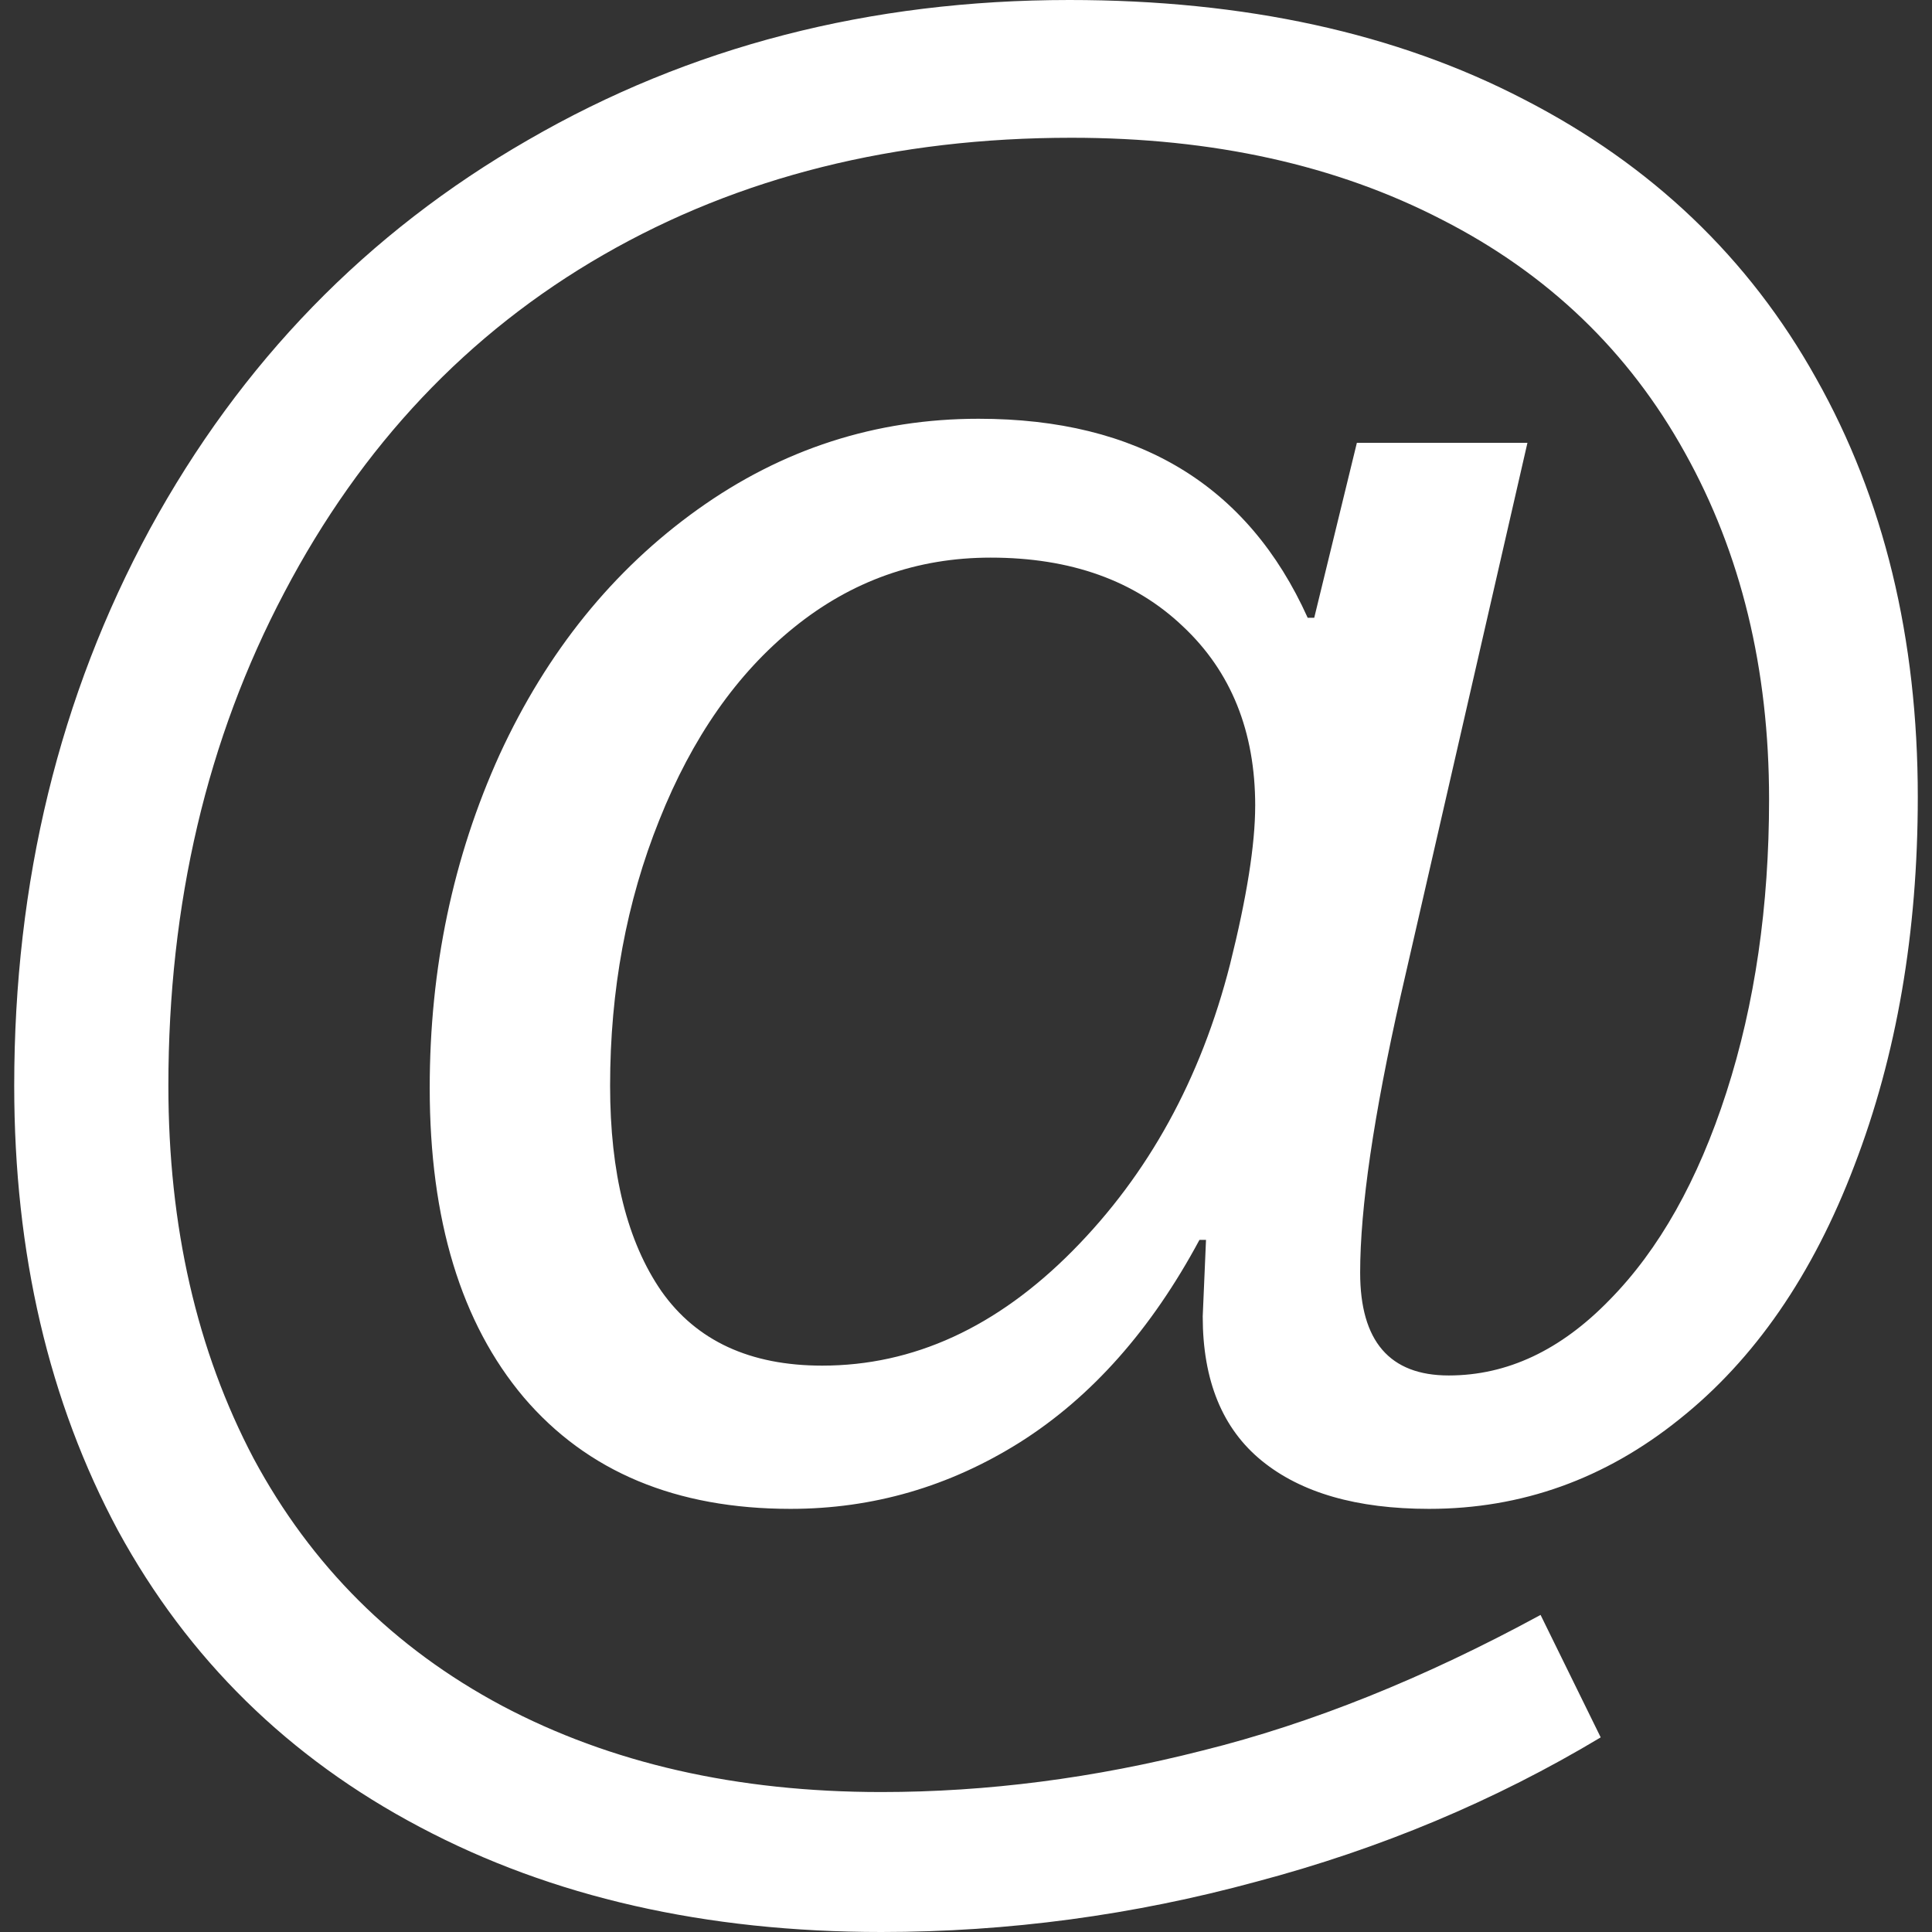
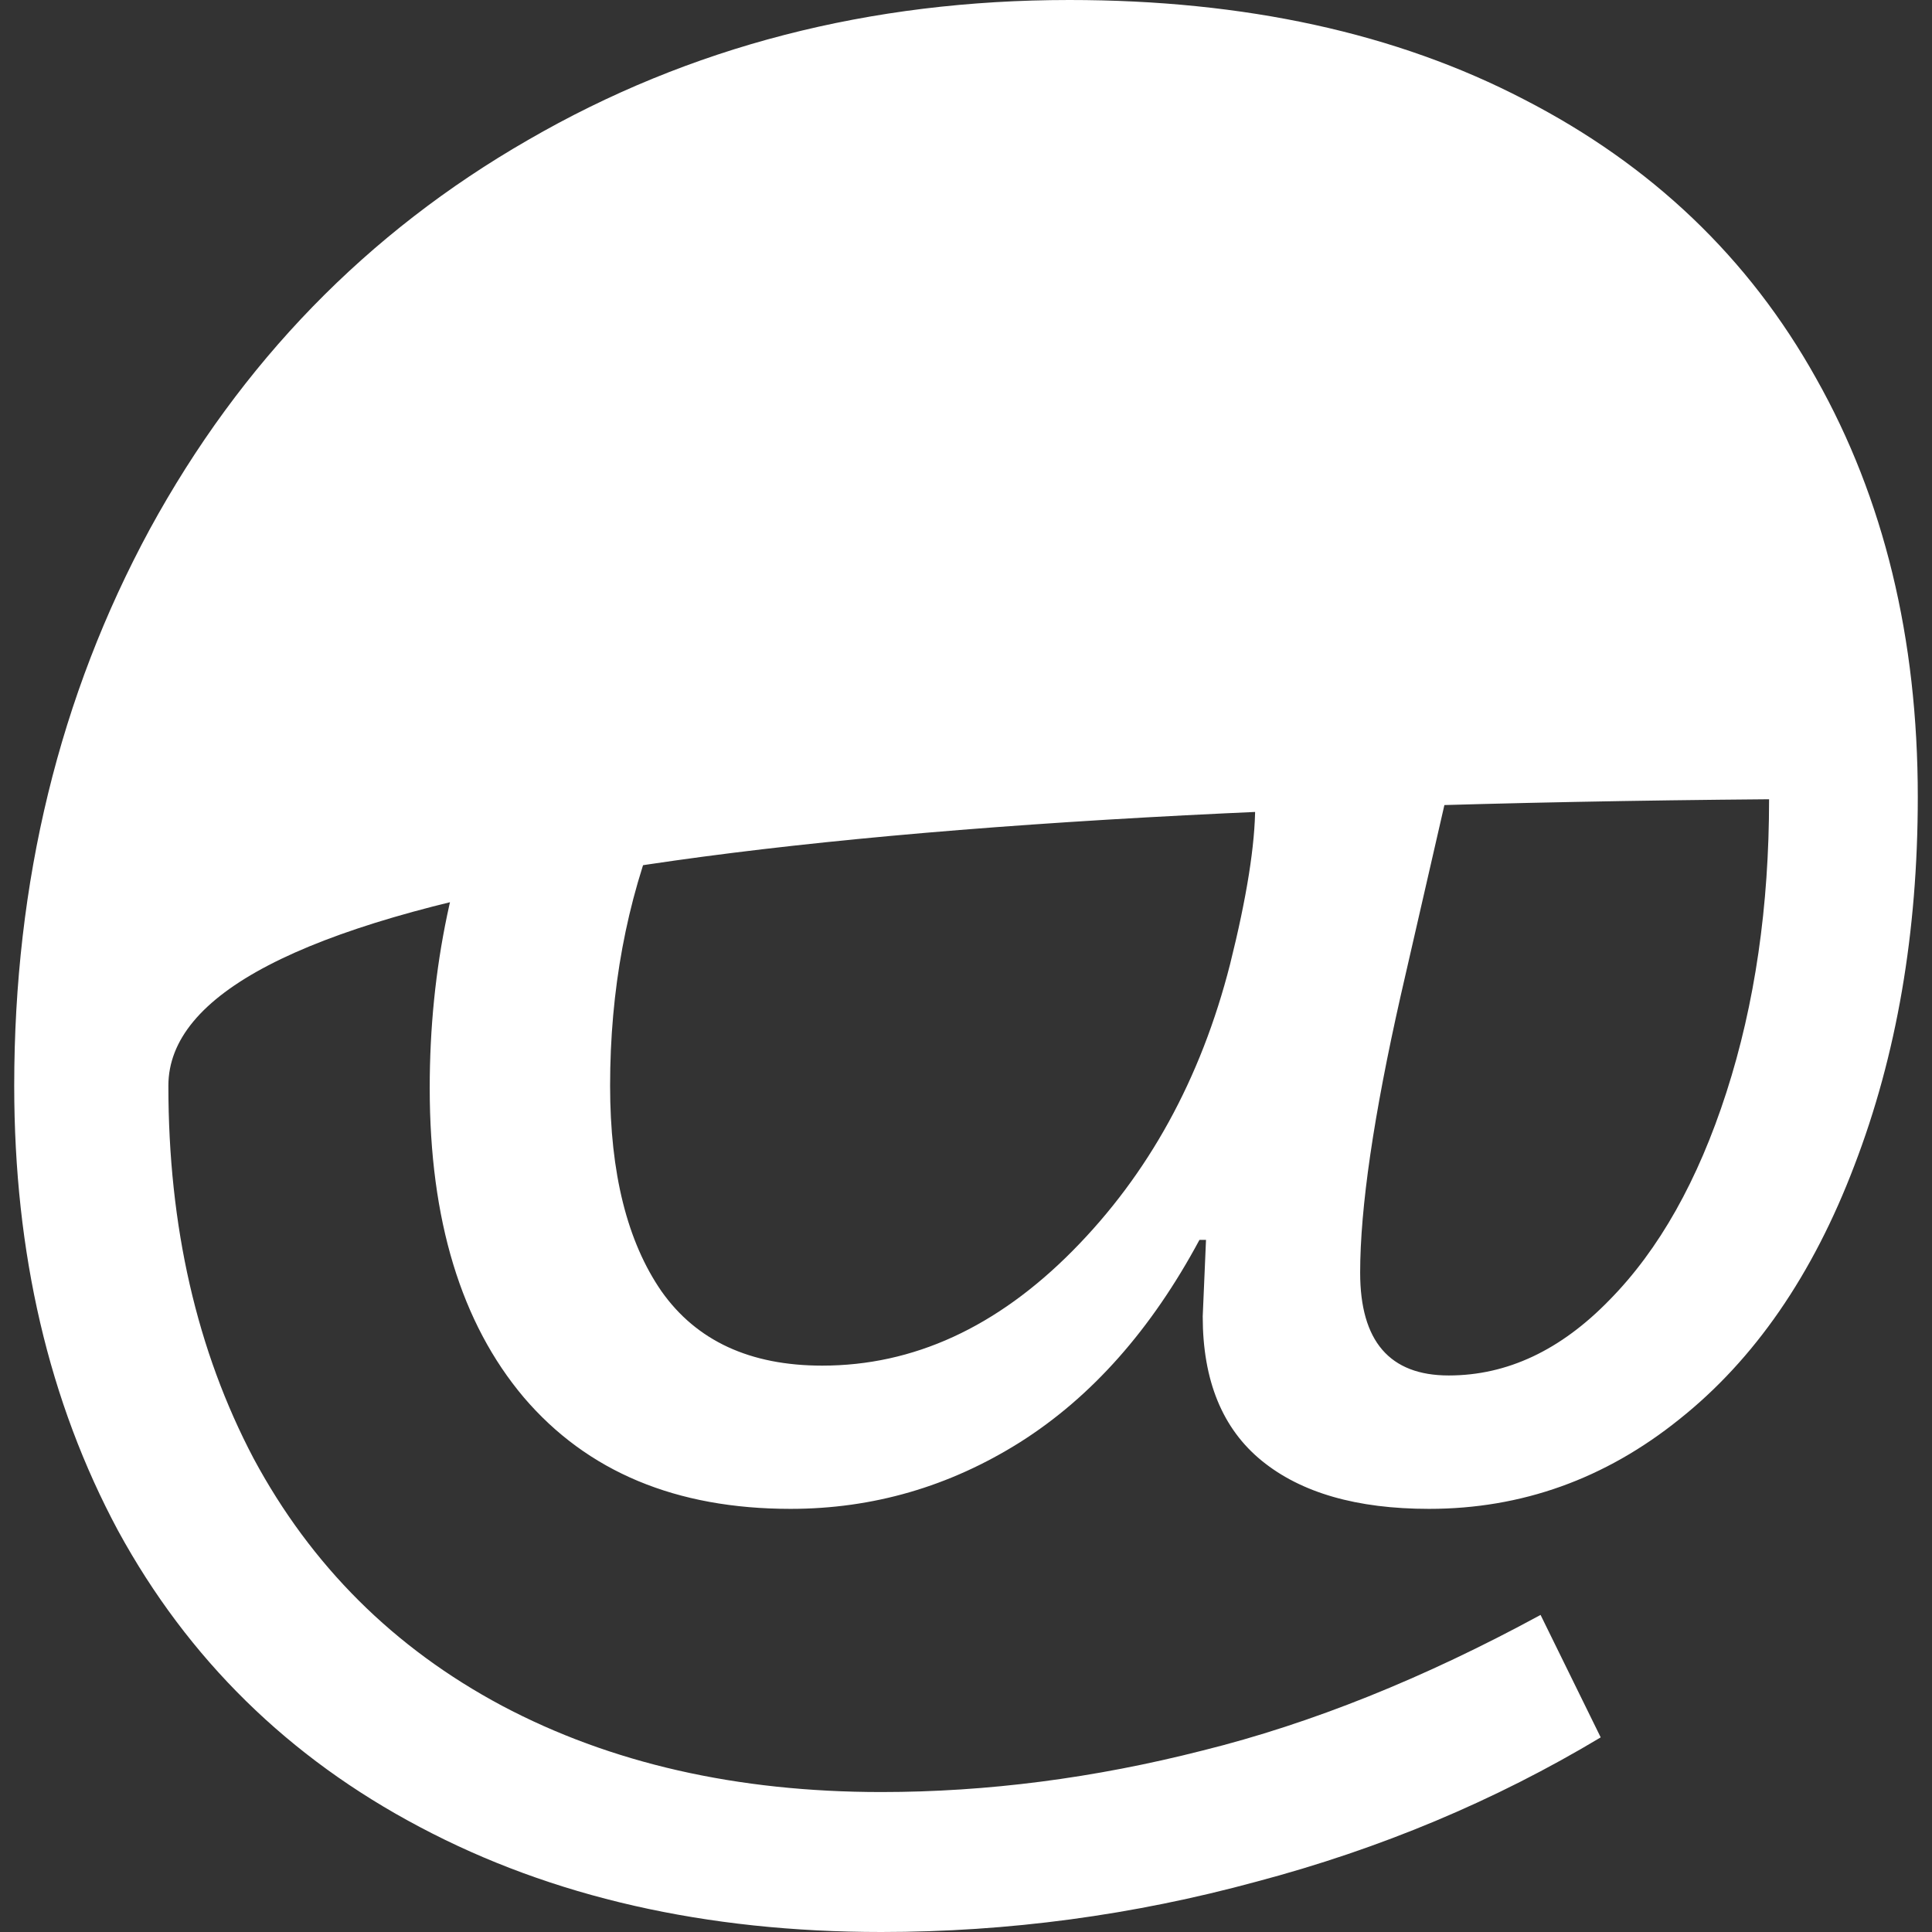
<svg xmlns="http://www.w3.org/2000/svg" width="256" height="256">
  <rect width="100%" height="100%" fill="#333333" stroke="none" />
-   <path d="M254.117 105.616q0 26.947-8.403 48.824-8.258 21.732-23.181 33.612-14.778 11.88-33.177 11.88-14.343 0-22.166-6.375-7.823-6.375-7.823-19.124l.435-10.141h-.869q-9.562 17.82-23.76 26.802-14.053 8.838-30.424 8.838-22.746 0-35.35-14.778-12.46-14.778-12.46-41.001 0-23.76 9.272-44.188Q75.626 79.538 92.432 67.513q16.806-12.025 37.234-12.025 31.728 0 43.608 26.368h.869l5.65-23.181h22.601l-16.806 73.308q-5.36 23.76-5.36 36.654 0 13.619 11.735 13.619 11.59 0 21.297-9.997 9.852-9.997 15.502-27.527t5.65-38.827q0-25.933-11.156-45.926-11.156-20.138-32.163-30.859-21.007-10.866-49.114-10.866-35.061 0-62.008 15.502-26.947 15.502-42.304 44.767Q22.311 107.645 22.311 143.864q0 27.962 11.301 49.404 11.445 21.297 32.887 32.742 21.587 11.445 50.273 11.445 21.007 0 42.594-5.505 21.587-5.361 44.767-17.965l7.968 16.226q-21.007 12.604-45.637 19.124Q141.981 256 116.772 256q-34.916 0-61.139-13.908-26.078-13.763-39.986-39.262-13.763-25.643-13.763-58.965 0-40.566 17.965-73.743Q37.958 36.944 69.976 18.544 101.994-0 141.691-0q34.916 0 60.269 13.184 25.354 13.039 38.683 36.944 13.474 23.905 13.474 55.488zm-87.796 1.159q0-14.778-9.562-23.76-9.562-9.127-25.499-9.127-14.633 0-26.078 9.272-11.301 9.127-17.82 25.499-6.52 16.226-6.52 35.205 0 17.385 6.809 27.237 6.954 9.852 21.297 9.852 18.11 0 33.177-15.212 15.067-15.212 20.862-37.958 3.332-13.329 3.332-21.007z" aria-label="@" style="fill:#fff" />
+   <path d="M254.117 105.616q0 26.947-8.403 48.824-8.258 21.732-23.181 33.612-14.778 11.88-33.177 11.88-14.343 0-22.166-6.375-7.823-6.375-7.823-19.124l.435-10.141h-.869q-9.562 17.82-23.76 26.802-14.053 8.838-30.424 8.838-22.746 0-35.35-14.778-12.46-14.778-12.46-41.001 0-23.76 9.272-44.188Q75.626 79.538 92.432 67.513q16.806-12.025 37.234-12.025 31.728 0 43.608 26.368h.869l5.65-23.181h22.601l-16.806 73.308q-5.36 23.76-5.36 36.654 0 13.619 11.735 13.619 11.59 0 21.297-9.997 9.852-9.997 15.502-27.527t5.65-38.827Q22.311 107.645 22.311 143.864q0 27.962 11.301 49.404 11.445 21.297 32.887 32.742 21.587 11.445 50.273 11.445 21.007 0 42.594-5.505 21.587-5.361 44.767-17.965l7.968 16.226q-21.007 12.604-45.637 19.124Q141.981 256 116.772 256q-34.916 0-61.139-13.908-26.078-13.763-39.986-39.262-13.763-25.643-13.763-58.965 0-40.566 17.965-73.743Q37.958 36.944 69.976 18.544 101.994-0 141.691-0q34.916 0 60.269 13.184 25.354 13.039 38.683 36.944 13.474 23.905 13.474 55.488zm-87.796 1.159q0-14.778-9.562-23.76-9.562-9.127-25.499-9.127-14.633 0-26.078 9.272-11.301 9.127-17.82 25.499-6.52 16.226-6.52 35.205 0 17.385 6.809 27.237 6.954 9.852 21.297 9.852 18.11 0 33.177-15.212 15.067-15.212 20.862-37.958 3.332-13.329 3.332-21.007z" aria-label="@" style="fill:#fff" />
</svg>